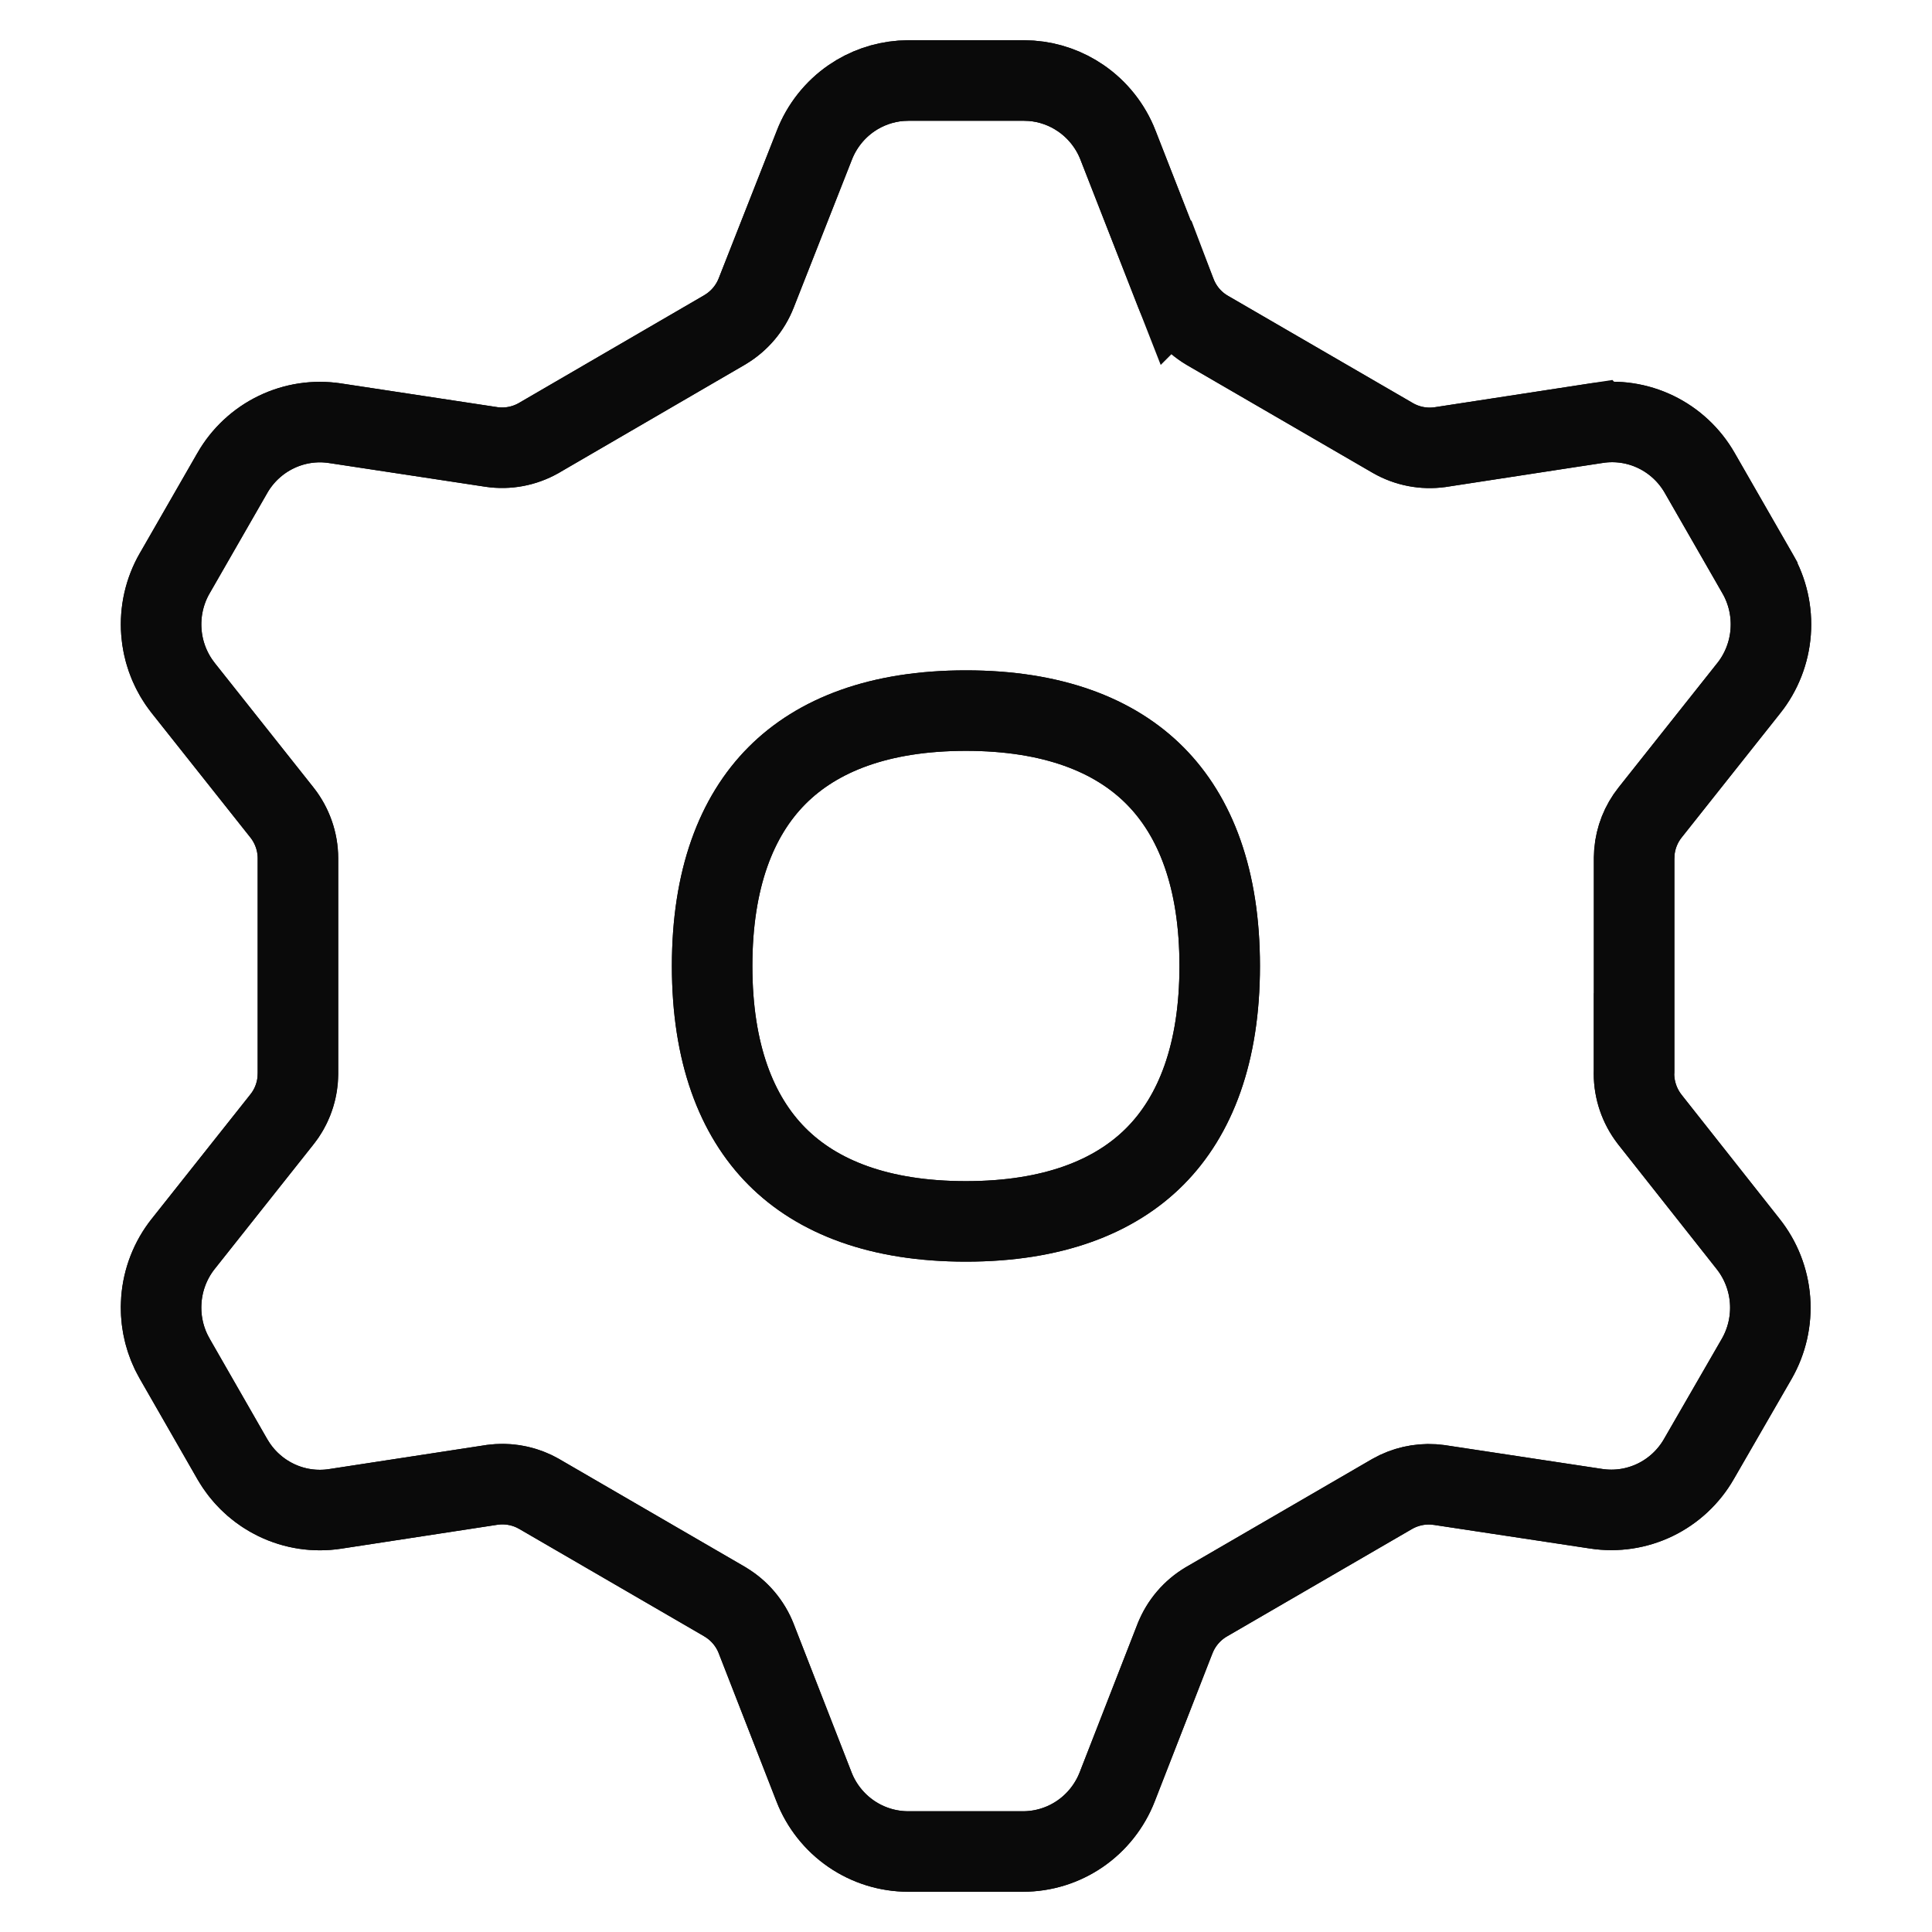
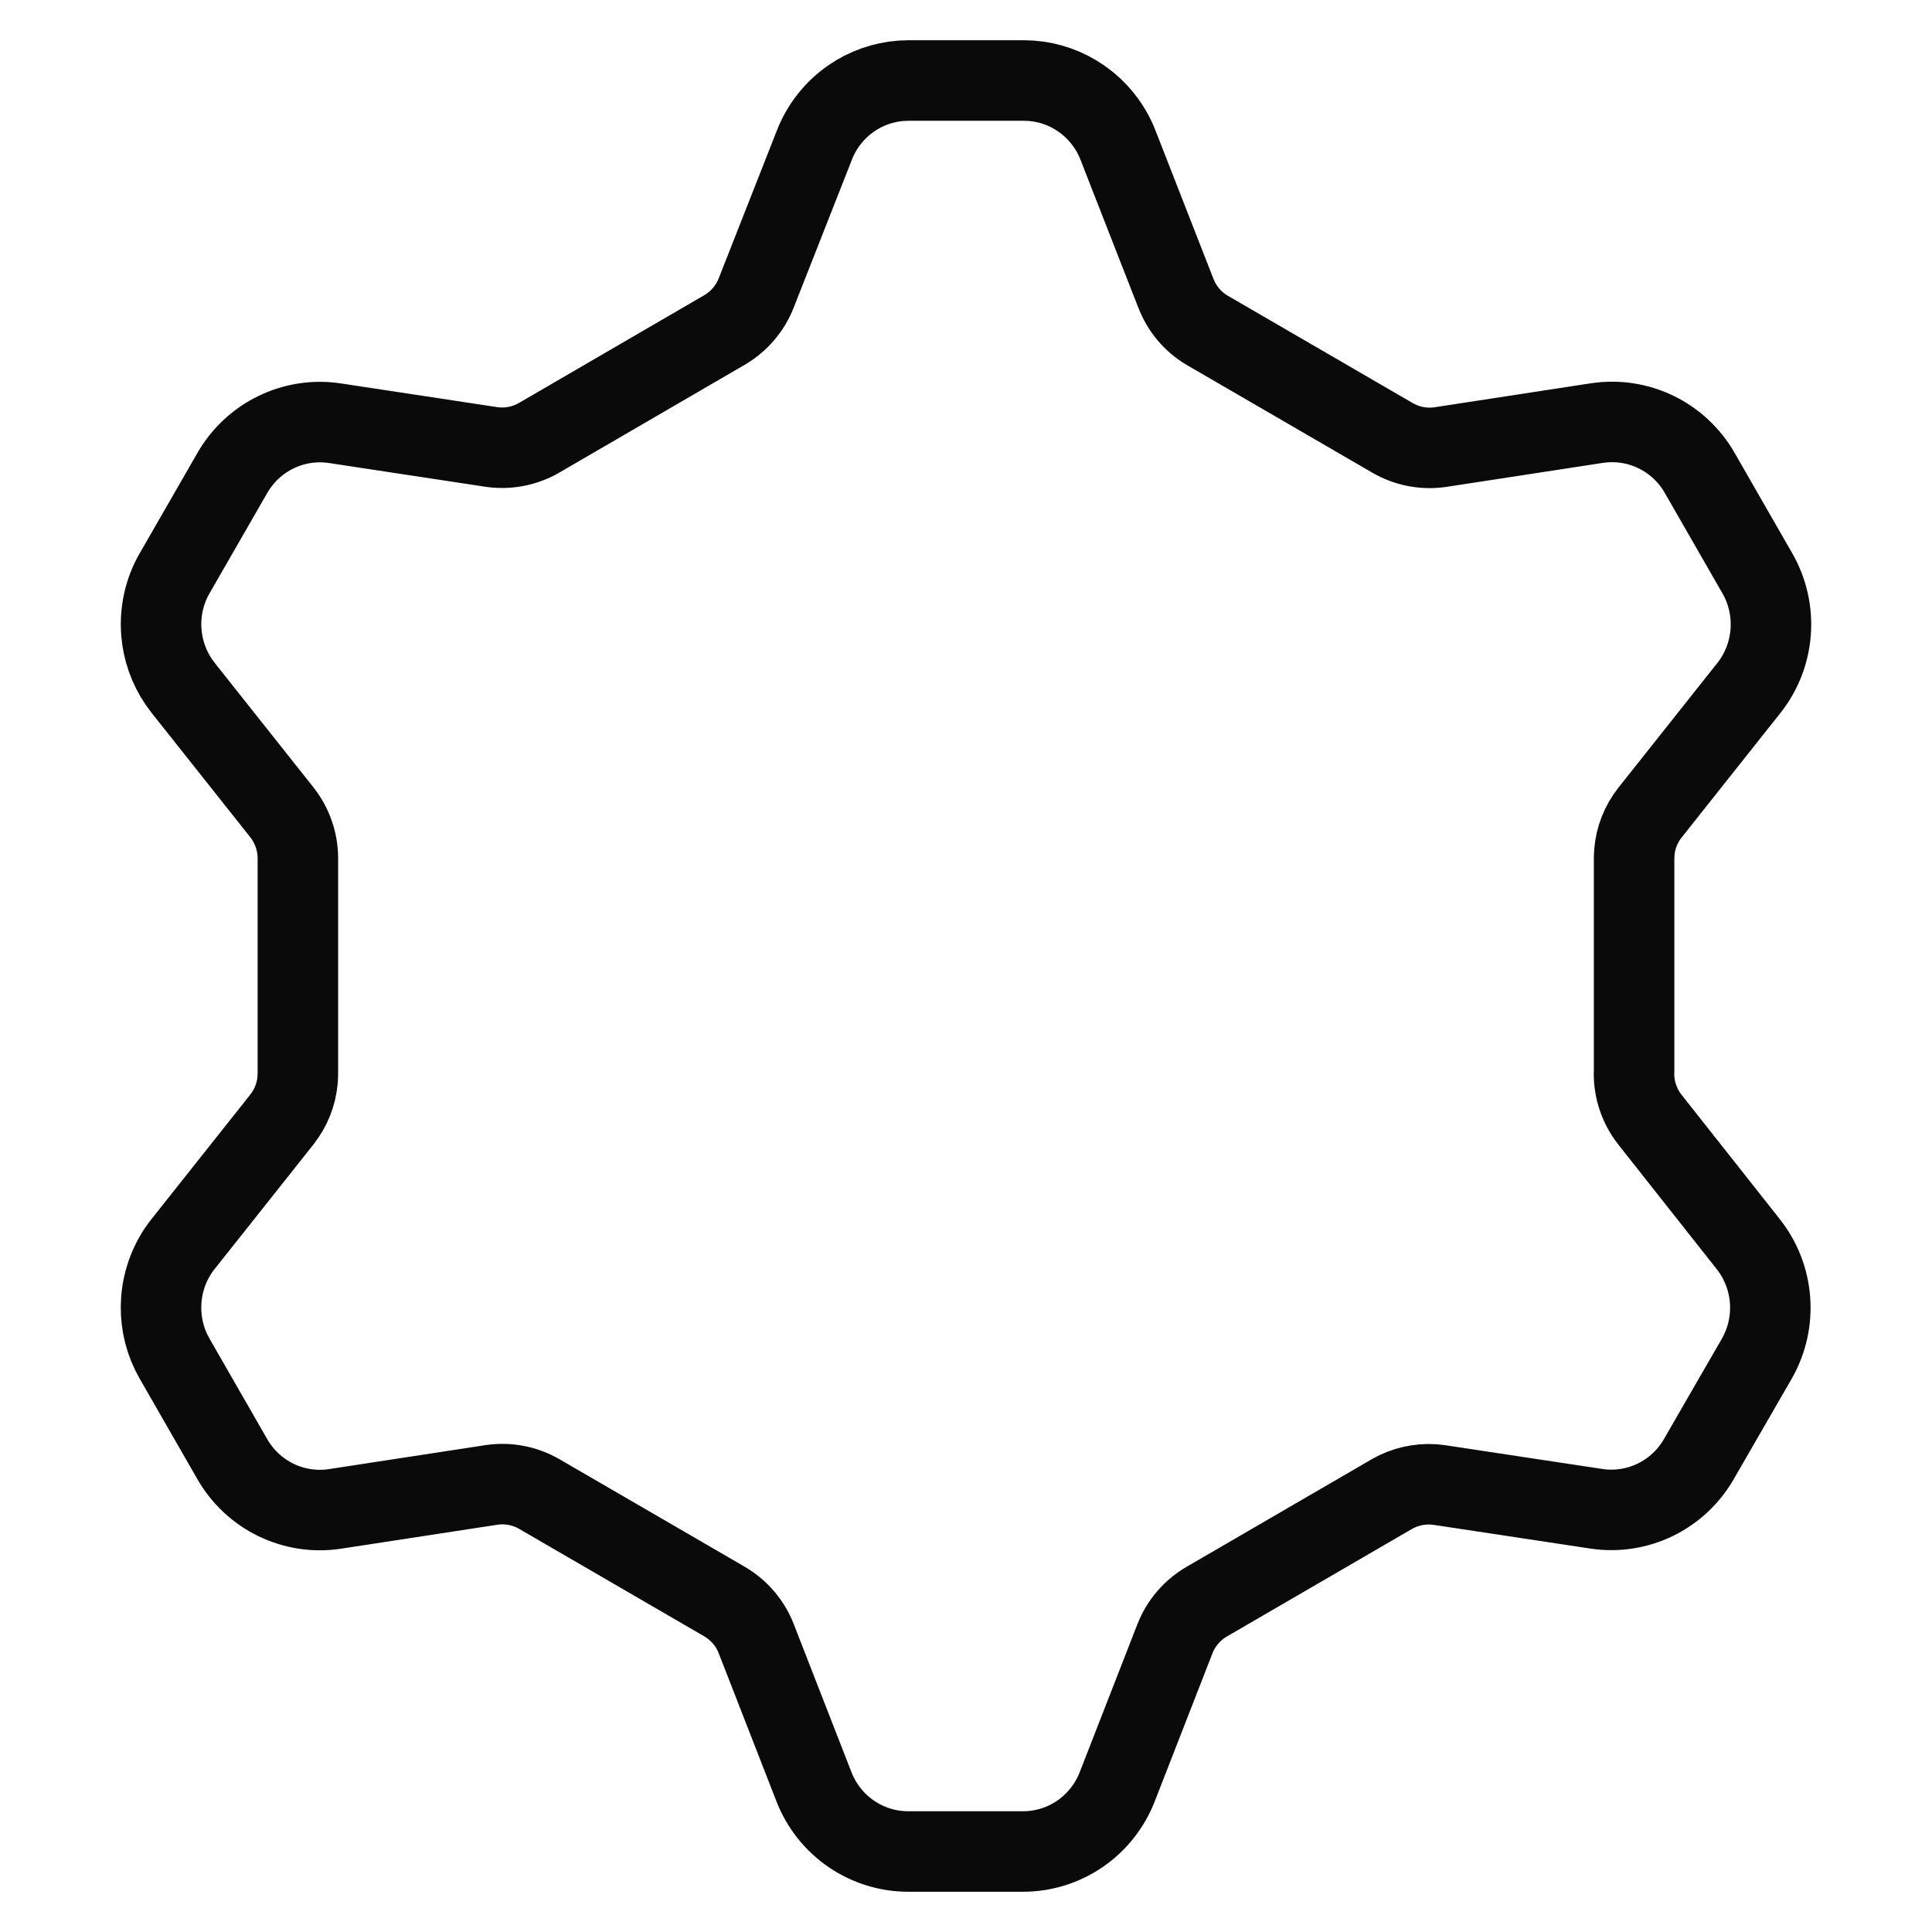
<svg xmlns="http://www.w3.org/2000/svg" width="72" height="72" viewBox="0 0 72 72" fill="none">
-   <path d="M38.159 3L38.441 3.011C39.098 3.061 39.732 3.284 40.279 3.66C40.905 4.09 41.389 4.699 41.666 5.411V5.413L43.818 10.917L43.819 10.916C44.037 11.491 44.441 11.983 44.977 12.301L44.99 12.309L51.907 16.321L51.915 16.326C52.443 16.628 53.057 16.747 53.661 16.664L53.672 16.663L53.684 16.661L59.512 15.767L59.513 15.768C60.261 15.653 61.028 15.768 61.711 16.099C62.394 16.429 62.964 16.961 63.344 17.624L63.345 17.626L65.491 21.363V21.364C65.872 22.026 66.046 22.79 65.989 23.554C65.932 24.318 65.647 25.047 65.173 25.645L65.172 25.645L61.493 30.282C61.155 30.707 60.953 31.222 60.909 31.759L60.899 31.987V38.513H60.894V40.013C60.894 40.619 61.097 41.217 61.47 41.701L61.475 41.709L61.48 41.716L65.143 46.352L65.147 46.357C65.621 46.954 65.907 47.682 65.965 48.446C66.022 49.21 65.85 49.973 65.471 50.635L63.318 54.366L63.316 54.37C62.937 55.032 62.368 55.563 61.685 55.894C61.003 56.224 60.237 56.341 59.489 56.227V56.227L53.653 55.344L53.643 55.342L53.416 55.319C52.888 55.287 52.36 55.408 51.897 55.669L51.889 55.674L51.88 55.679L44.963 59.691L44.956 59.695L44.95 59.699C44.425 60.011 44.019 60.488 43.794 61.055L43.79 61.062L41.639 66.582L41.638 66.585C41.361 67.297 40.877 67.909 40.252 68.339C39.627 68.769 38.887 68.999 38.131 69H33.842C33.086 68.999 32.347 68.769 31.722 68.34C31.096 67.91 30.612 67.301 30.335 66.589V66.588L28.183 61.068C27.96 60.497 27.554 60.016 27.026 59.701L27.019 59.696L27.012 59.691L20.1 55.679L20.092 55.674L19.89 55.569C19.41 55.345 18.874 55.263 18.346 55.336L18.334 55.337L18.323 55.339L12.487 56.232C11.739 56.347 10.973 56.232 10.29 55.901C9.692 55.612 9.181 55.169 8.809 54.618L8.657 54.376L6.516 50.639L6.514 50.635C6.132 49.973 5.958 49.209 6.015 48.445C6.071 47.681 6.355 46.952 6.829 46.355L10.497 41.728L10.498 41.73C10.89 41.245 11.104 40.64 11.106 40.018V31.987C11.106 31.36 10.885 30.757 10.506 30.28H10.505L6.829 25.645C6.355 25.048 6.071 24.319 6.015 23.555C5.958 22.791 6.132 22.027 6.514 21.365L6.516 21.362L8.657 17.631V17.63C9.037 16.967 9.607 16.435 10.29 16.105C10.973 15.774 11.739 15.658 12.487 15.773H12.489L18.309 16.656L18.319 16.658C18.922 16.745 19.536 16.629 20.065 16.331L20.075 16.326L20.084 16.32L27.013 12.291L27.028 12.281C27.554 11.966 27.959 11.485 28.182 10.916L30.344 5.422L30.347 5.415C30.623 4.702 31.107 4.091 31.733 3.66C32.281 3.284 32.917 3.061 33.574 3.011L33.857 3H38.159Z" stroke="#0A0A0A" stroke-width="3" />
-   <path d="M35.997 26.482C39.224 26.482 41.535 27.391 43.042 28.906C44.55 30.422 45.455 32.75 45.455 36C45.455 39.25 44.55 41.578 43.042 43.094C41.535 44.609 39.224 45.518 35.997 45.518C32.771 45.518 30.46 44.609 28.953 43.094C27.445 41.578 26.539 39.25 26.539 36C26.539 32.749 27.445 30.422 28.953 28.906C30.46 27.391 32.77 26.482 35.997 26.482Z" stroke="#0A0A0A" stroke-width="3" />
-   <path d="M11.101 31.982C11.099 31.374 10.897 30.783 10.526 30.3L10.512 30.282L6.834 25.645L6.832 25.643L6.663 25.413C6.289 24.863 6.063 24.223 6.013 23.554C5.955 22.789 6.127 22.025 6.508 21.362L6.509 21.363L8.655 17.632L8.656 17.63C9.036 16.967 9.606 16.435 10.289 16.105C10.972 15.774 11.739 15.658 12.487 15.773H12.488L18.308 16.656L18.319 16.658C18.922 16.745 19.535 16.629 20.064 16.331C20.07 16.328 20.077 16.324 20.083 16.32L27.012 12.291C27.017 12.288 27.022 12.284 27.027 12.281C27.552 11.967 27.958 11.488 28.181 10.92L30.344 5.422L30.346 5.415C30.623 4.702 31.107 4.091 31.733 3.66C32.281 3.284 32.916 3.061 33.573 3.011L33.856 3H38.158L38.441 3.011C39.097 3.061 39.731 3.284 40.278 3.66C40.904 4.09 41.388 4.699 41.665 5.411L41.666 5.413L43.817 10.917L43.818 10.916C44.036 11.491 44.44 11.983 44.976 12.301C44.98 12.303 44.984 12.306 44.988 12.309L51.9 16.321L51.907 16.325C52.439 16.63 53.057 16.75 53.665 16.664C53.671 16.663 53.677 16.662 53.683 16.661L59.512 15.767L59.513 15.768C60.261 15.653 61.027 15.768 61.71 16.099C62.393 16.429 62.963 16.961 63.343 17.624L63.344 17.626L65.49 21.363L65.491 21.364C65.872 22.026 66.045 22.79 65.988 23.554C65.931 24.318 65.647 25.047 65.172 25.645L65.171 25.645L61.493 30.281C61.156 30.706 60.953 31.22 60.908 31.757L60.898 31.987V39.916C60.896 39.948 60.894 39.98 60.894 40.013C60.894 40.619 61.096 41.217 61.469 41.701C61.472 41.706 61.476 41.711 61.48 41.716L65.142 46.352L65.145 46.357C65.621 46.954 65.906 47.682 65.964 48.446C66.022 49.21 65.849 49.973 65.47 50.635L63.317 54.366L63.315 54.37C62.936 55.032 62.367 55.563 61.685 55.894C61.002 56.224 60.237 56.341 59.489 56.227L59.488 56.227L53.652 55.344L53.648 55.343L53.419 55.319C52.887 55.286 52.355 55.407 51.889 55.67L51.873 55.679L44.966 59.692L44.964 59.693C44.434 60.003 44.023 60.481 43.795 61.05L43.79 61.062L41.638 66.582L41.637 66.585C41.36 67.297 40.877 67.909 40.251 68.339C39.626 68.769 38.887 68.999 38.131 69H33.841C33.085 68.999 32.346 68.769 31.721 68.34C31.095 67.91 30.611 67.301 30.334 66.589V66.588L28.182 61.068H28.183C27.96 60.497 27.553 60.016 27.025 59.701L27.011 59.691L20.099 55.679L20.092 55.675C19.56 55.37 18.942 55.25 18.334 55.336L18.316 55.339L12.487 56.232C11.739 56.347 10.972 56.232 10.289 55.901C9.606 55.571 9.036 55.039 8.656 54.376L8.655 54.374L6.509 50.637V50.636L6.375 50.383C6.087 49.783 5.961 49.115 6.011 48.446C6.068 47.682 6.352 46.953 6.827 46.355L6.828 46.355L10.507 41.718L10.506 41.717C10.844 41.292 11.046 40.778 11.091 40.241L11.101 40.01V31.982Z" stroke="#0A0A0A" stroke-width="3" stroke-linecap="round" stroke-linejoin="round" />
-   <path d="M35.997 26.482C39.224 26.482 41.535 27.391 43.042 28.906C44.55 30.422 45.455 32.75 45.455 36C45.455 39.25 44.55 41.578 43.042 43.094C41.535 44.609 39.224 45.518 35.997 45.518C32.771 45.518 30.46 44.609 28.953 43.094C27.445 41.578 26.539 39.25 26.539 36C26.539 32.749 27.445 30.422 28.953 28.906C30.46 27.391 32.77 26.482 35.997 26.482Z" stroke="#0A0A0A" stroke-width="3" stroke-linecap="round" stroke-linejoin="round" />
+   <path d="M11.101 31.982C11.099 31.374 10.897 30.783 10.526 30.3L10.512 30.282L6.834 25.645L6.832 25.643L6.663 25.413C6.289 24.863 6.063 24.223 6.013 23.554C5.955 22.789 6.127 22.025 6.508 21.362L6.509 21.363L8.655 17.632L8.656 17.63C9.036 16.967 9.606 16.435 10.289 16.105C10.972 15.774 11.739 15.658 12.487 15.773H12.488L18.308 16.656L18.319 16.658C18.922 16.745 19.535 16.629 20.064 16.331C20.07 16.328 20.077 16.324 20.083 16.32L27.012 12.291C27.017 12.288 27.022 12.284 27.027 12.281C27.552 11.967 27.958 11.488 28.181 10.92L30.344 5.422L30.346 5.415C30.623 4.702 31.107 4.091 31.733 3.66C32.281 3.284 32.916 3.061 33.573 3.011L33.856 3H38.158L38.441 3.011C39.097 3.061 39.731 3.284 40.278 3.66C40.904 4.09 41.388 4.699 41.665 5.411L41.666 5.413L43.817 10.917L43.818 10.916C44.036 11.491 44.44 11.983 44.976 12.301C44.98 12.303 44.984 12.306 44.988 12.309L51.9 16.321L51.907 16.325C52.439 16.63 53.057 16.75 53.665 16.664C53.671 16.663 53.677 16.662 53.683 16.661L59.512 15.767L59.513 15.768C60.261 15.653 61.027 15.768 61.71 16.099C62.393 16.429 62.963 16.961 63.343 17.624L63.344 17.626L65.49 21.363C65.872 22.026 66.045 22.79 65.988 23.554C65.931 24.318 65.647 25.047 65.172 25.645L65.171 25.645L61.493 30.281C61.156 30.706 60.953 31.22 60.908 31.757L60.898 31.987V39.916C60.896 39.948 60.894 39.98 60.894 40.013C60.894 40.619 61.096 41.217 61.469 41.701C61.472 41.706 61.476 41.711 61.48 41.716L65.142 46.352L65.145 46.357C65.621 46.954 65.906 47.682 65.964 48.446C66.022 49.21 65.849 49.973 65.47 50.635L63.317 54.366L63.315 54.37C62.936 55.032 62.367 55.563 61.685 55.894C61.002 56.224 60.237 56.341 59.489 56.227L59.488 56.227L53.652 55.344L53.648 55.343L53.419 55.319C52.887 55.286 52.355 55.407 51.889 55.67L51.873 55.679L44.966 59.692L44.964 59.693C44.434 60.003 44.023 60.481 43.795 61.05L43.79 61.062L41.638 66.582L41.637 66.585C41.36 67.297 40.877 67.909 40.251 68.339C39.626 68.769 38.887 68.999 38.131 69H33.841C33.085 68.999 32.346 68.769 31.721 68.34C31.095 67.91 30.611 67.301 30.334 66.589V66.588L28.182 61.068H28.183C27.96 60.497 27.553 60.016 27.025 59.701L27.011 59.691L20.099 55.679L20.092 55.675C19.56 55.37 18.942 55.25 18.334 55.336L18.316 55.339L12.487 56.232C11.739 56.347 10.972 56.232 10.289 55.901C9.606 55.571 9.036 55.039 8.656 54.376L8.655 54.374L6.509 50.637V50.636L6.375 50.383C6.087 49.783 5.961 49.115 6.011 48.446C6.068 47.682 6.352 46.953 6.827 46.355L6.828 46.355L10.507 41.718L10.506 41.717C10.844 41.292 11.046 40.778 11.091 40.241L11.101 40.01V31.982Z" stroke="#0A0A0A" stroke-width="3" stroke-linecap="round" stroke-linejoin="round" />
</svg>